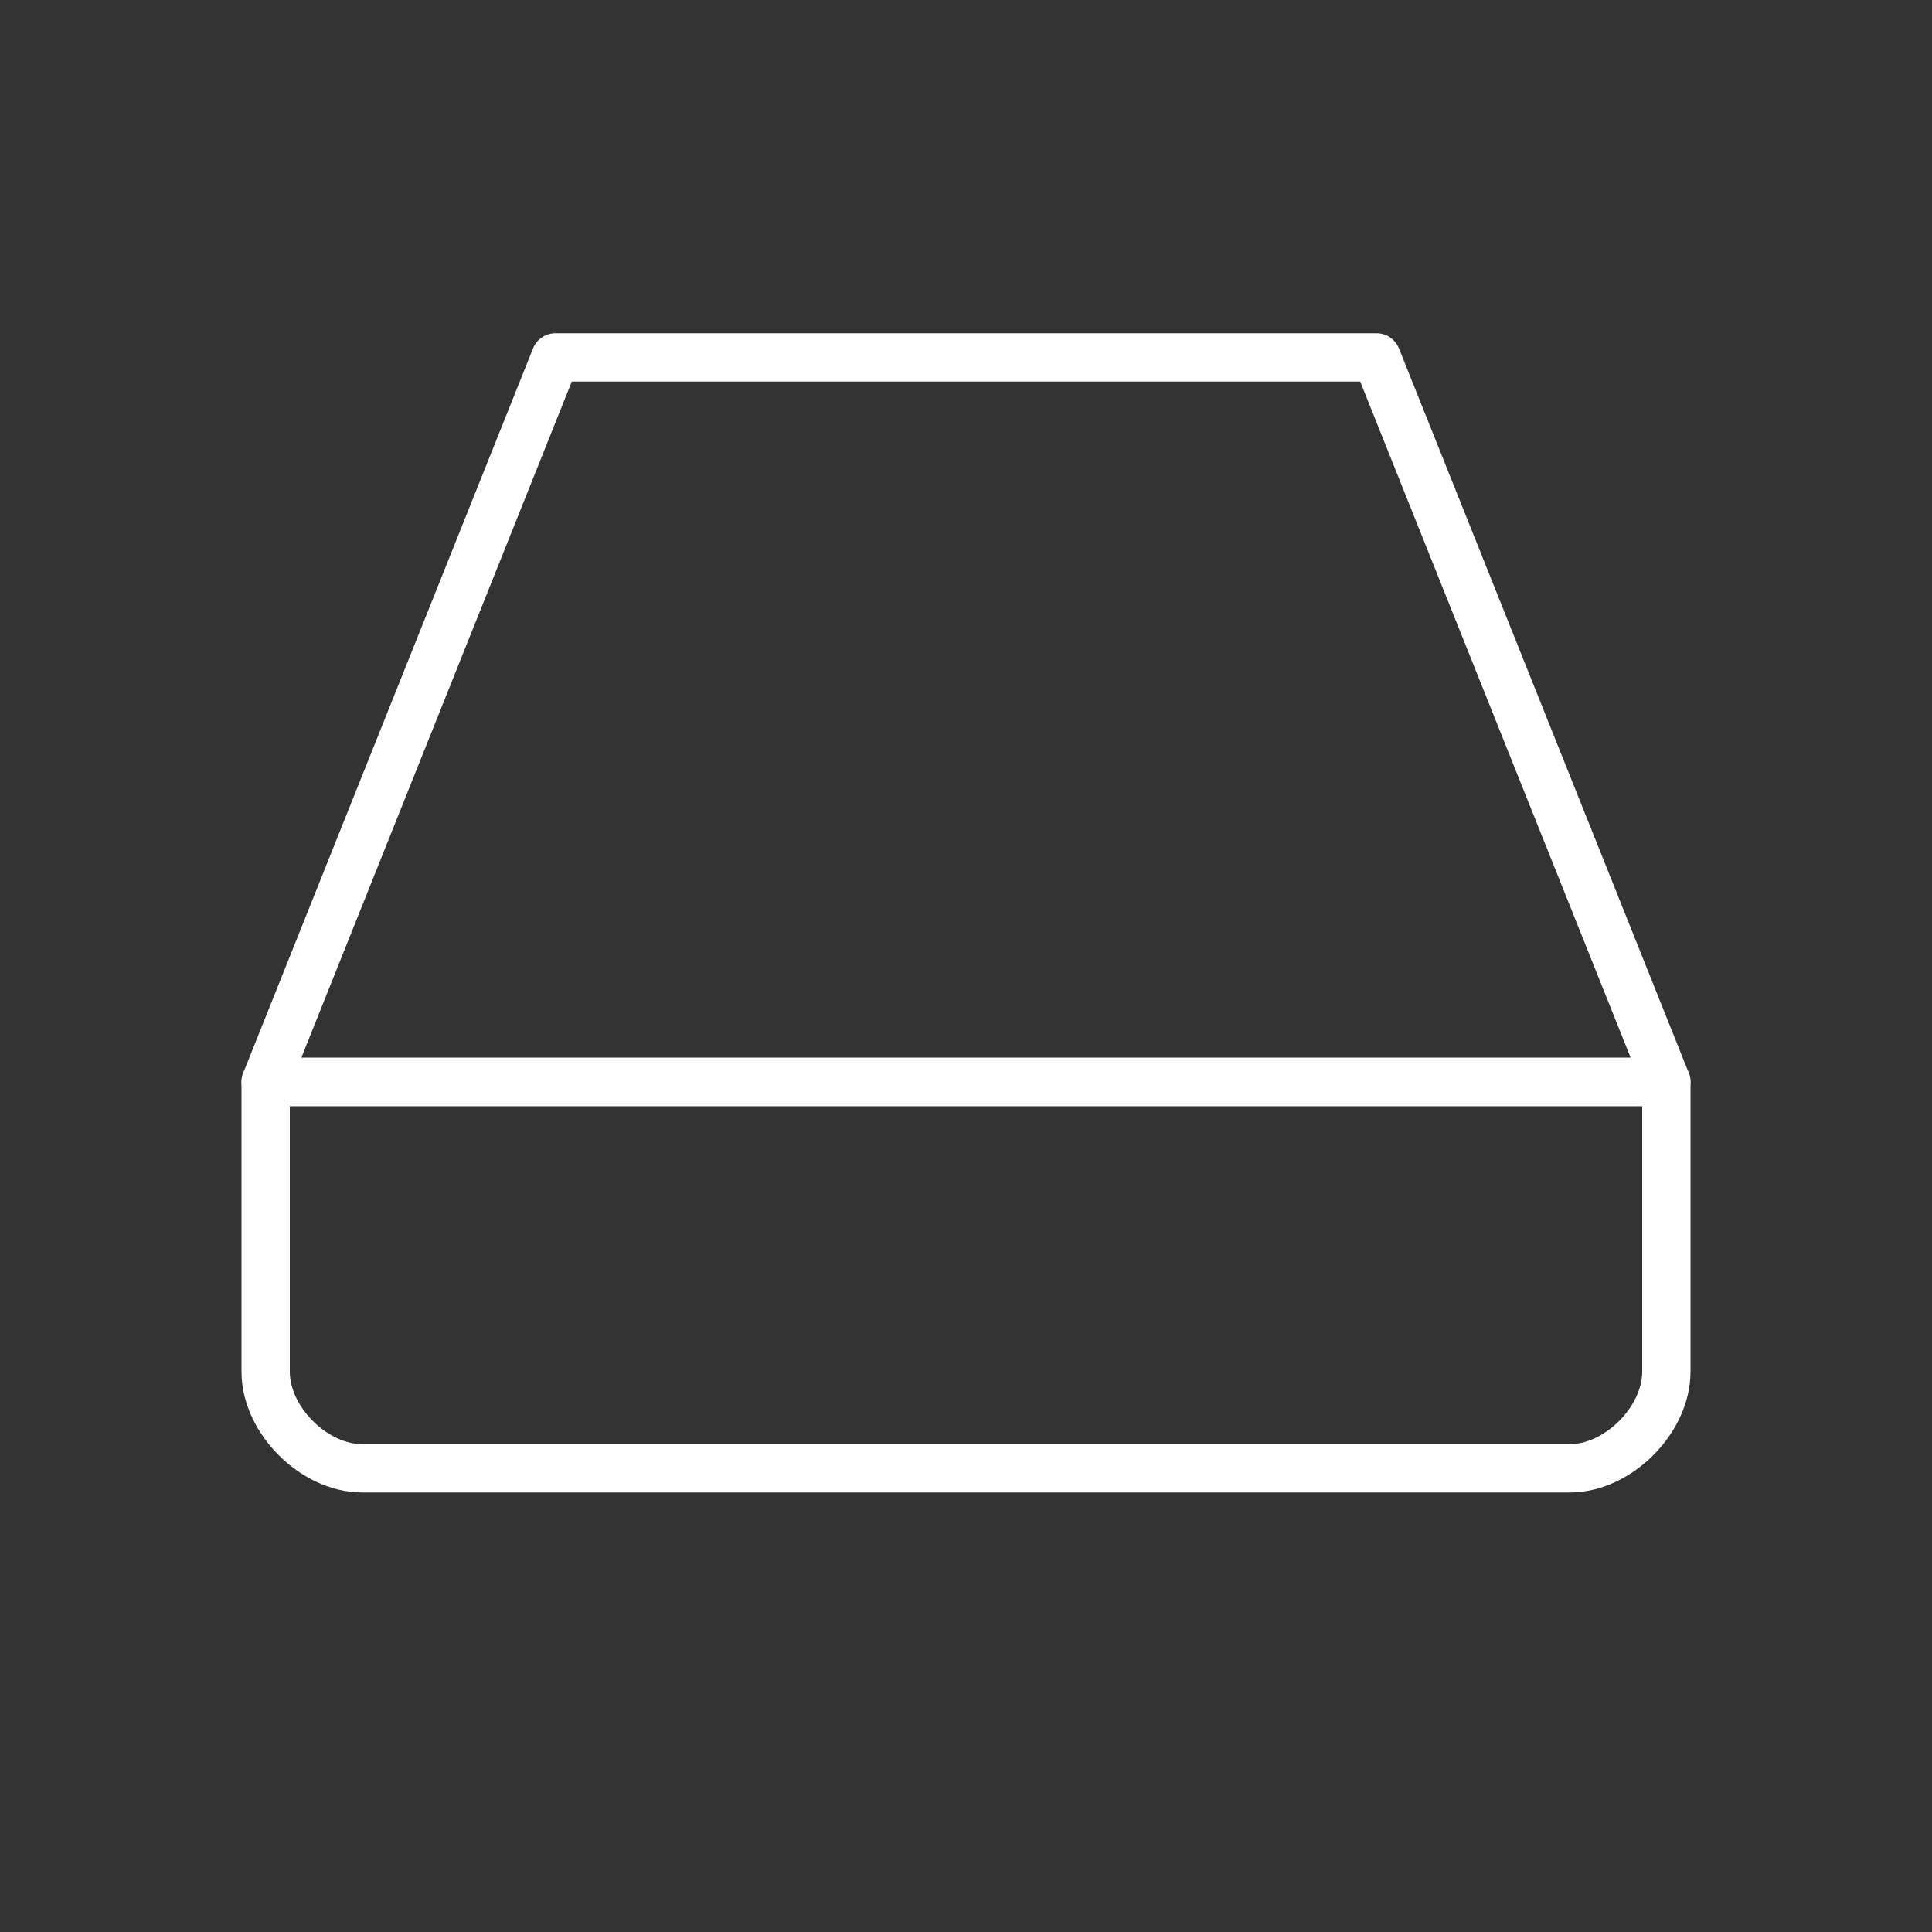
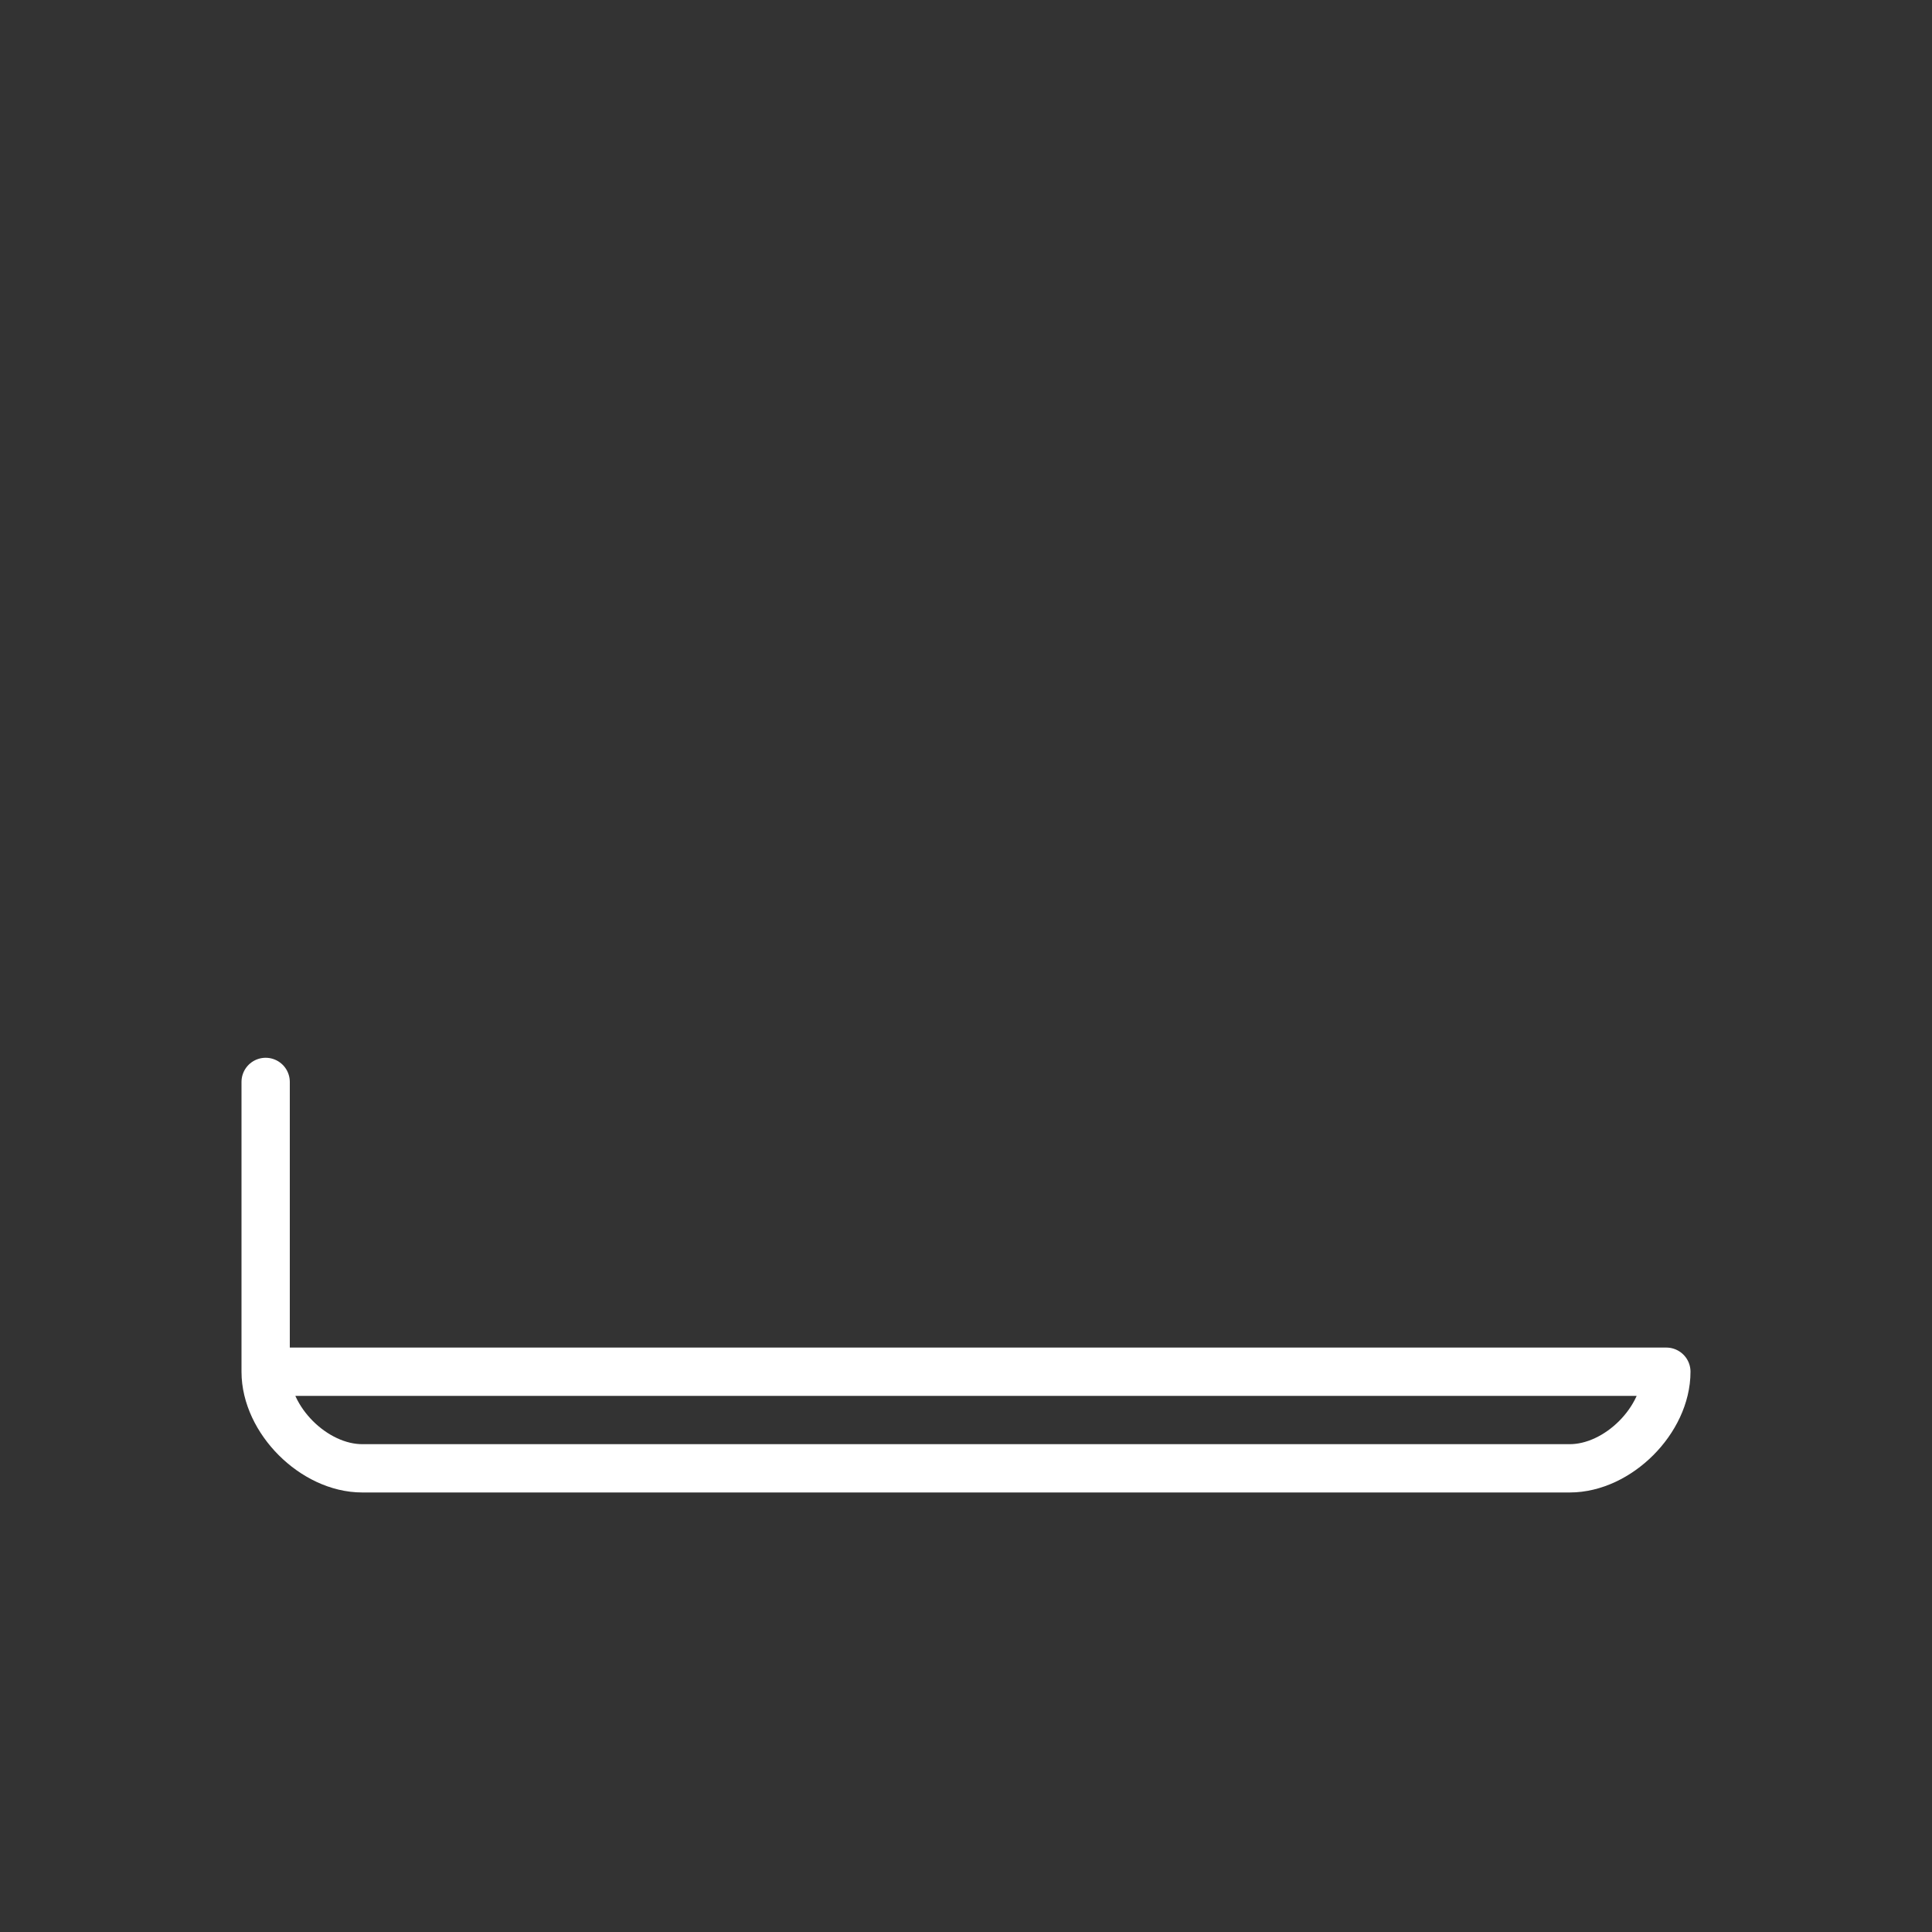
<svg xmlns="http://www.w3.org/2000/svg" version="1.1" id="Vrstva_1" x="0px" y="0px" width="40px" height="40px" viewBox="0 0 40 40" enable-background="new 0 0 40 40" xml:space="preserve">
  <rect x="0" y="0" width="40" height="40" fill="#333333" stroke="none" />
  <g>
-     <polygon fill="none" stroke="#FFFFFF" stroke-linecap="round" stroke-linejoin="round" stroke-miterlimit="10" points="28.5,7.4    34.5,22.4 5.5,22.4 11.5,7.4  " />
-     <path fill="none" stroke="#FFFFFF" stroke-linecap="round" stroke-linejoin="round" stroke-miterlimit="10" d="M34.5,28.4   c0,1-1,2-2,2h-25c-1,0-2-1-2-2v-6h29V28.4z" />
+     <path fill="none" stroke="#FFFFFF" stroke-linecap="round" stroke-linejoin="round" stroke-miterlimit="10" d="M34.5,28.4   c0,1-1,2-2,2h-25c-1,0-2-1-2-2v-6V28.4z" />
  </g>
</svg>